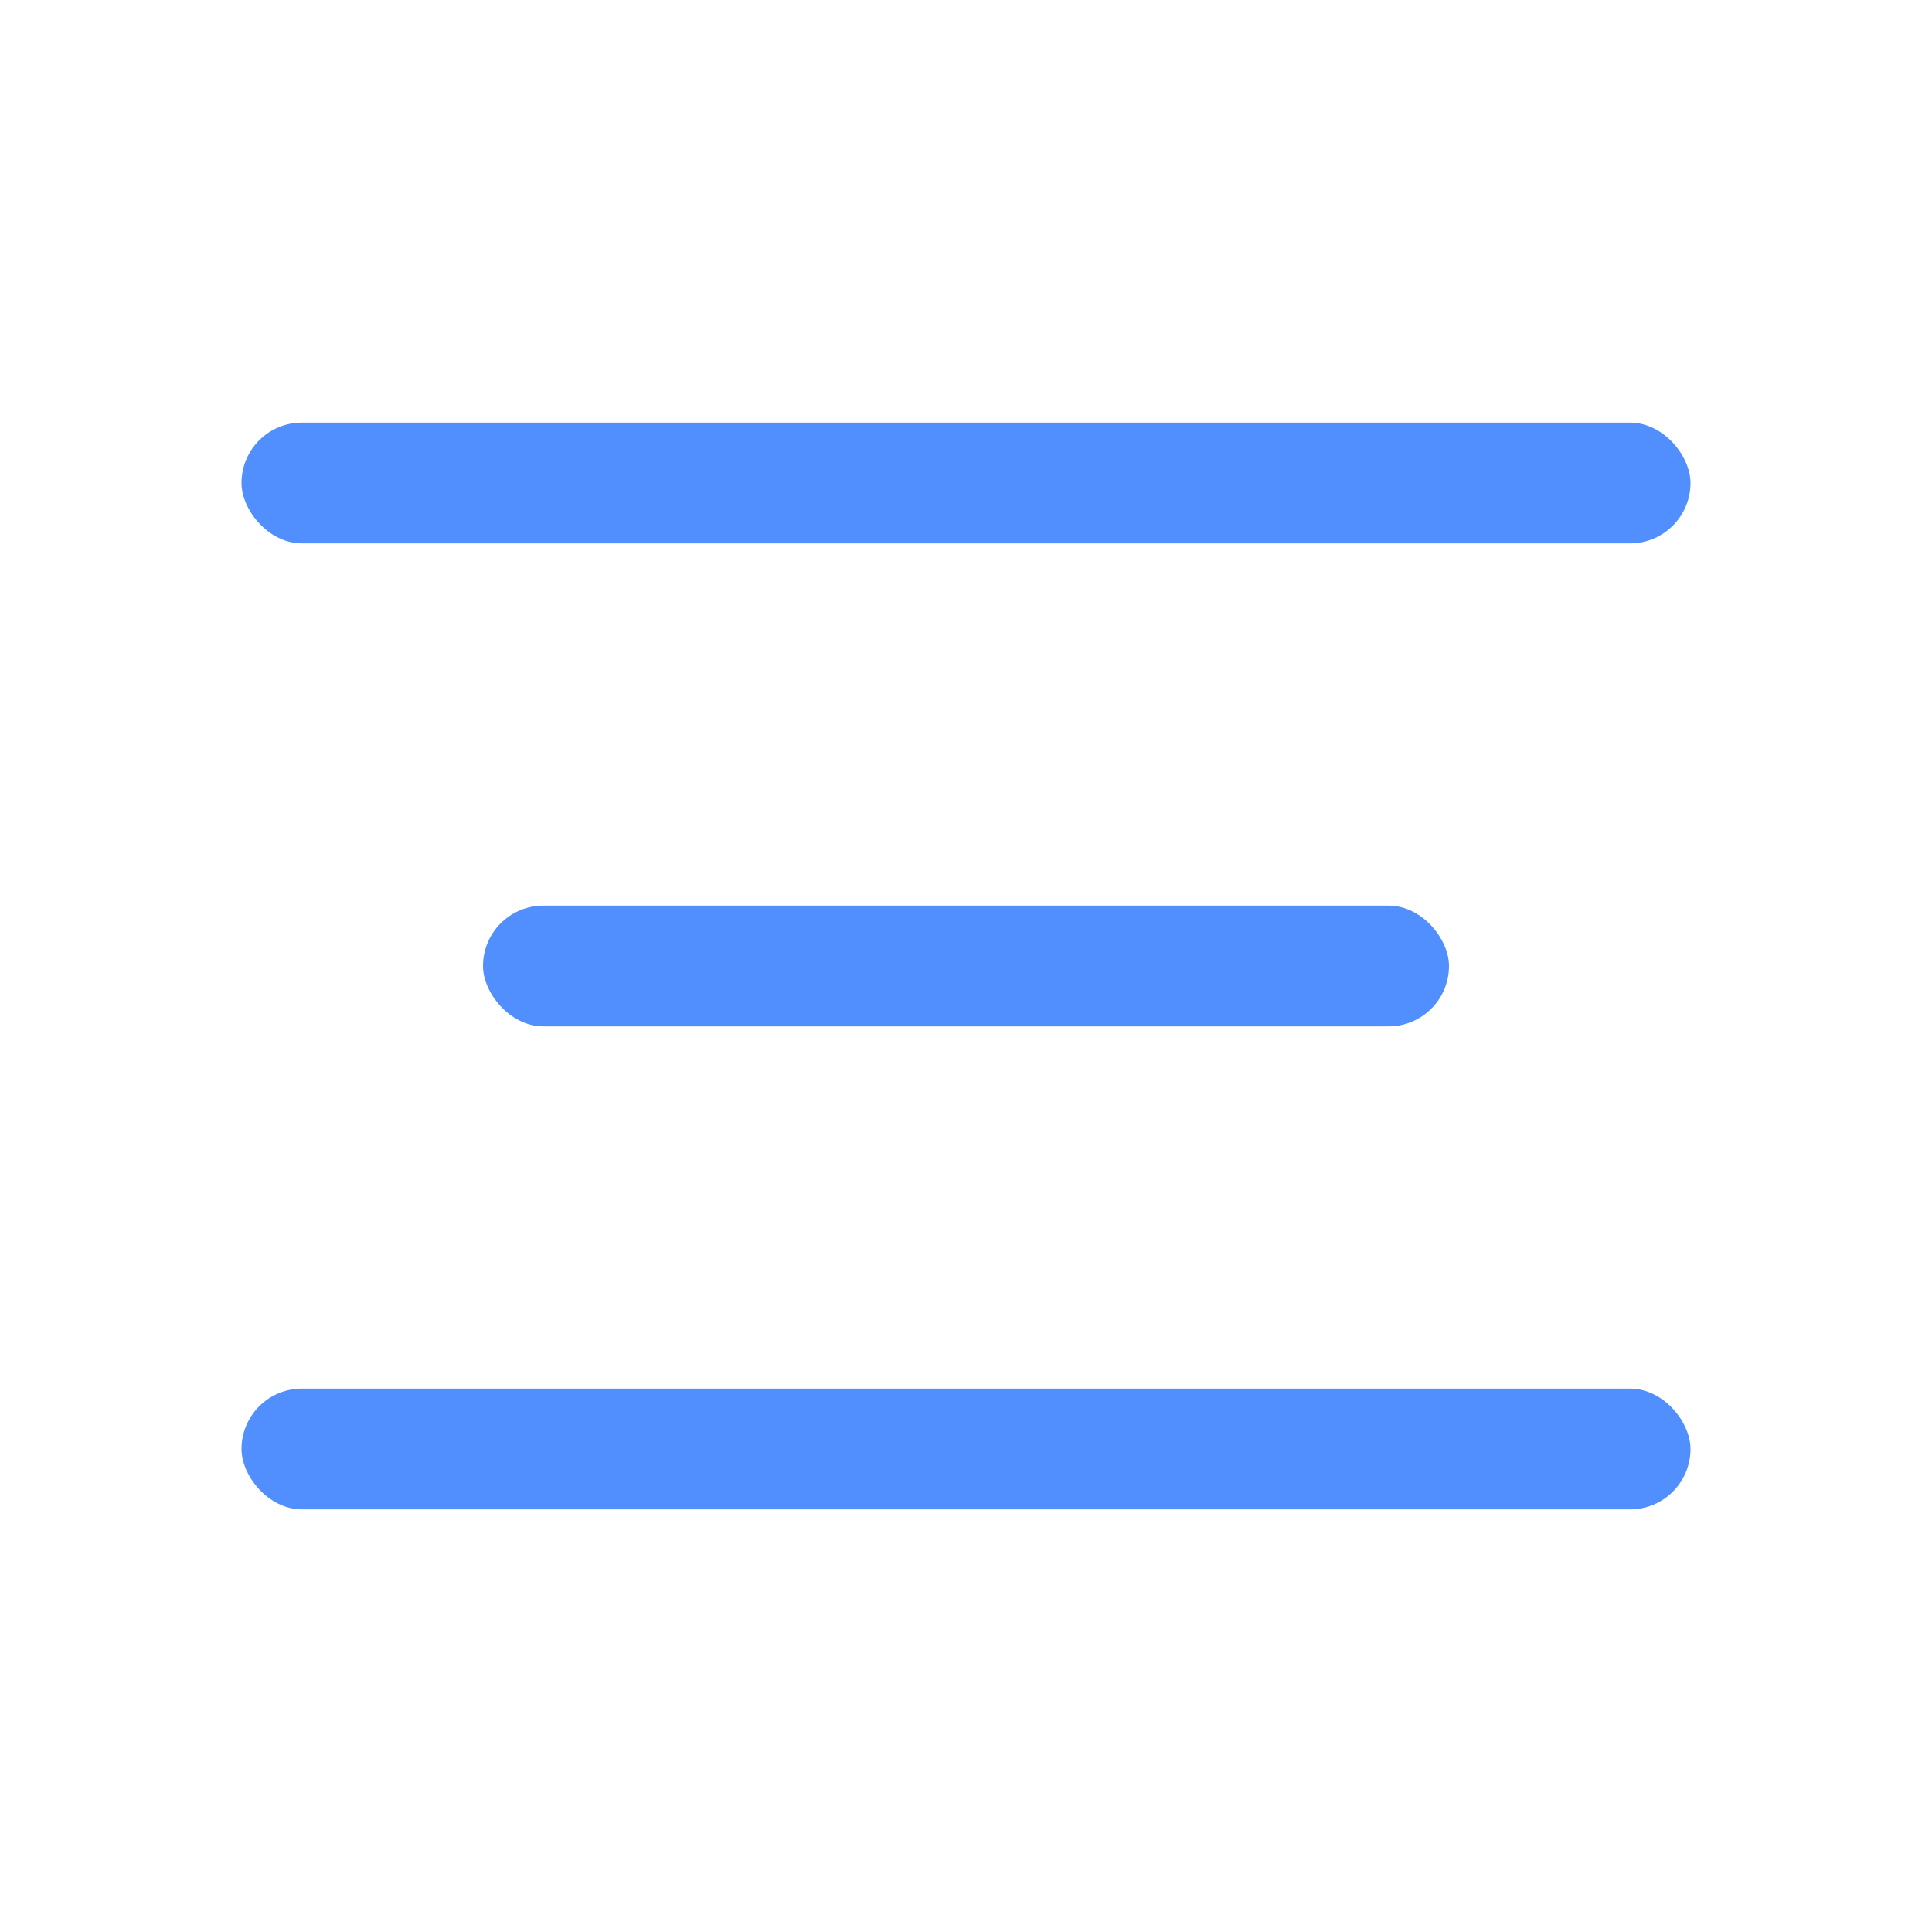
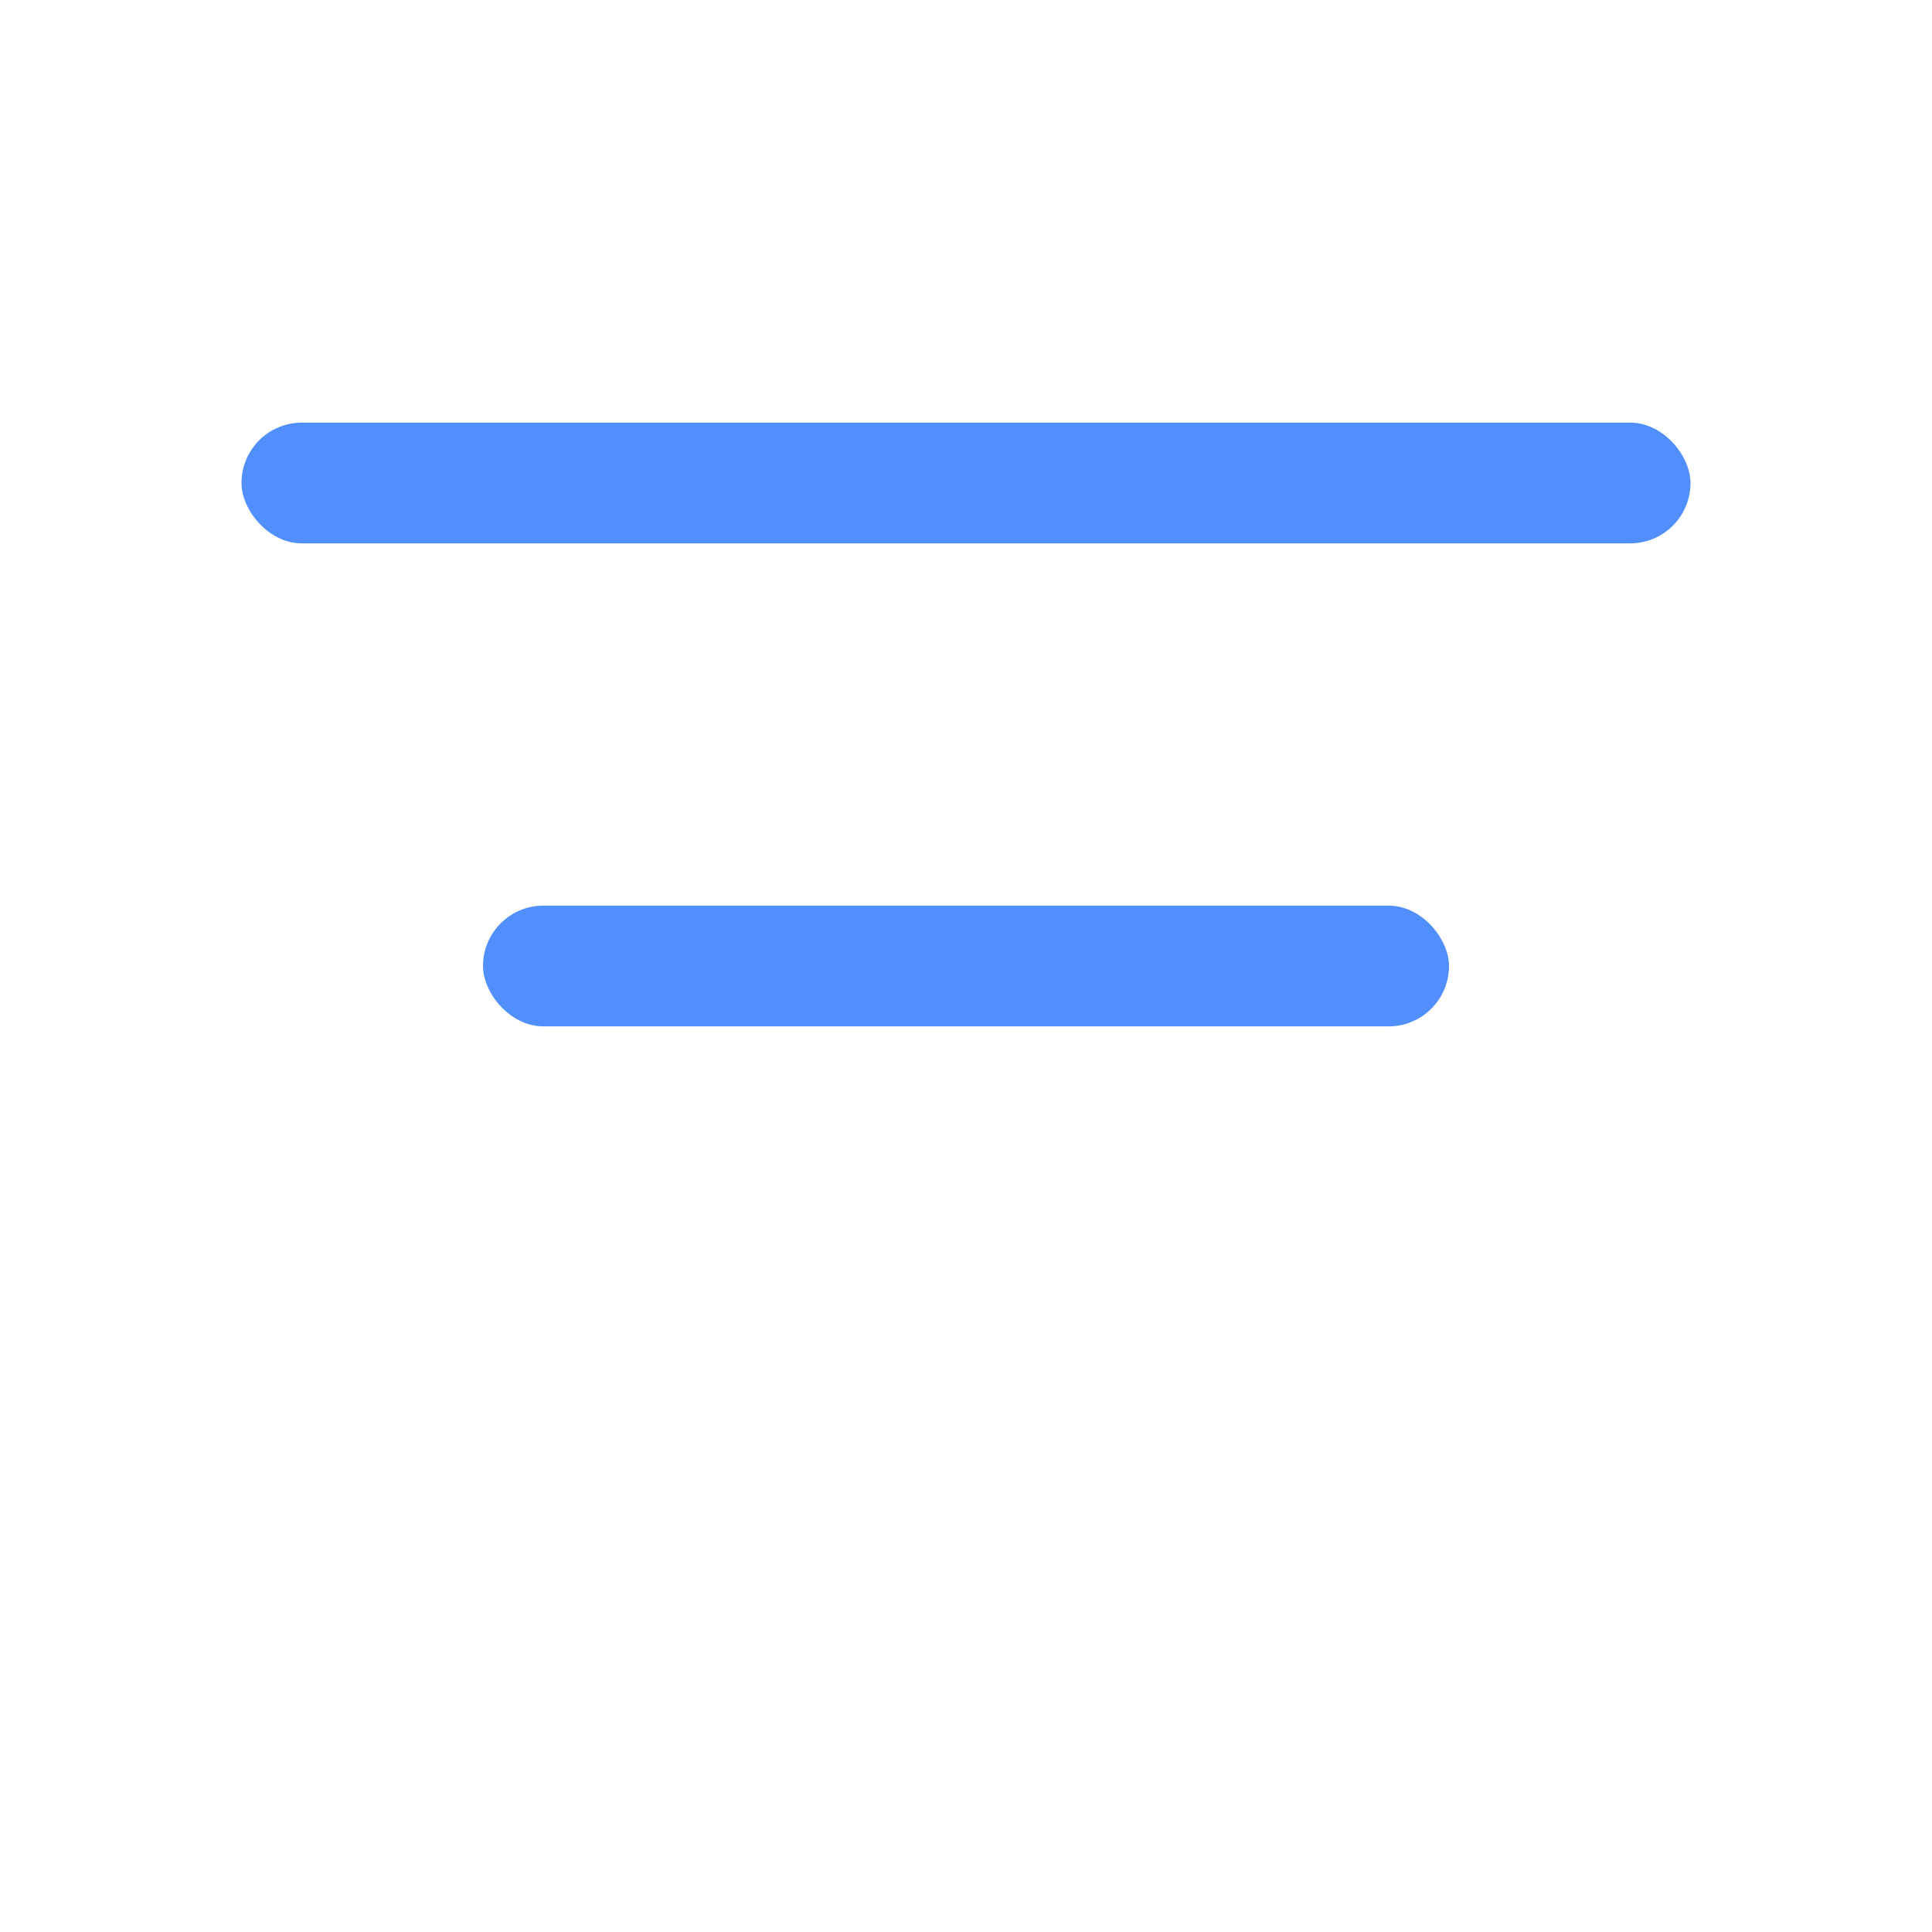
<svg xmlns="http://www.w3.org/2000/svg" width="32" height="32" viewBox="0 0 32 32" fill="none">
  <rect x="4" y="7" width="24" height="2" rx="1" fill="#518FFF" />
  <rect x="8" y="15" width="16" height="2" rx="1" fill="#518FFF" />
-   <rect x="4" y="23" width="24" height="2" rx="1" fill="#518FFF" />
</svg>